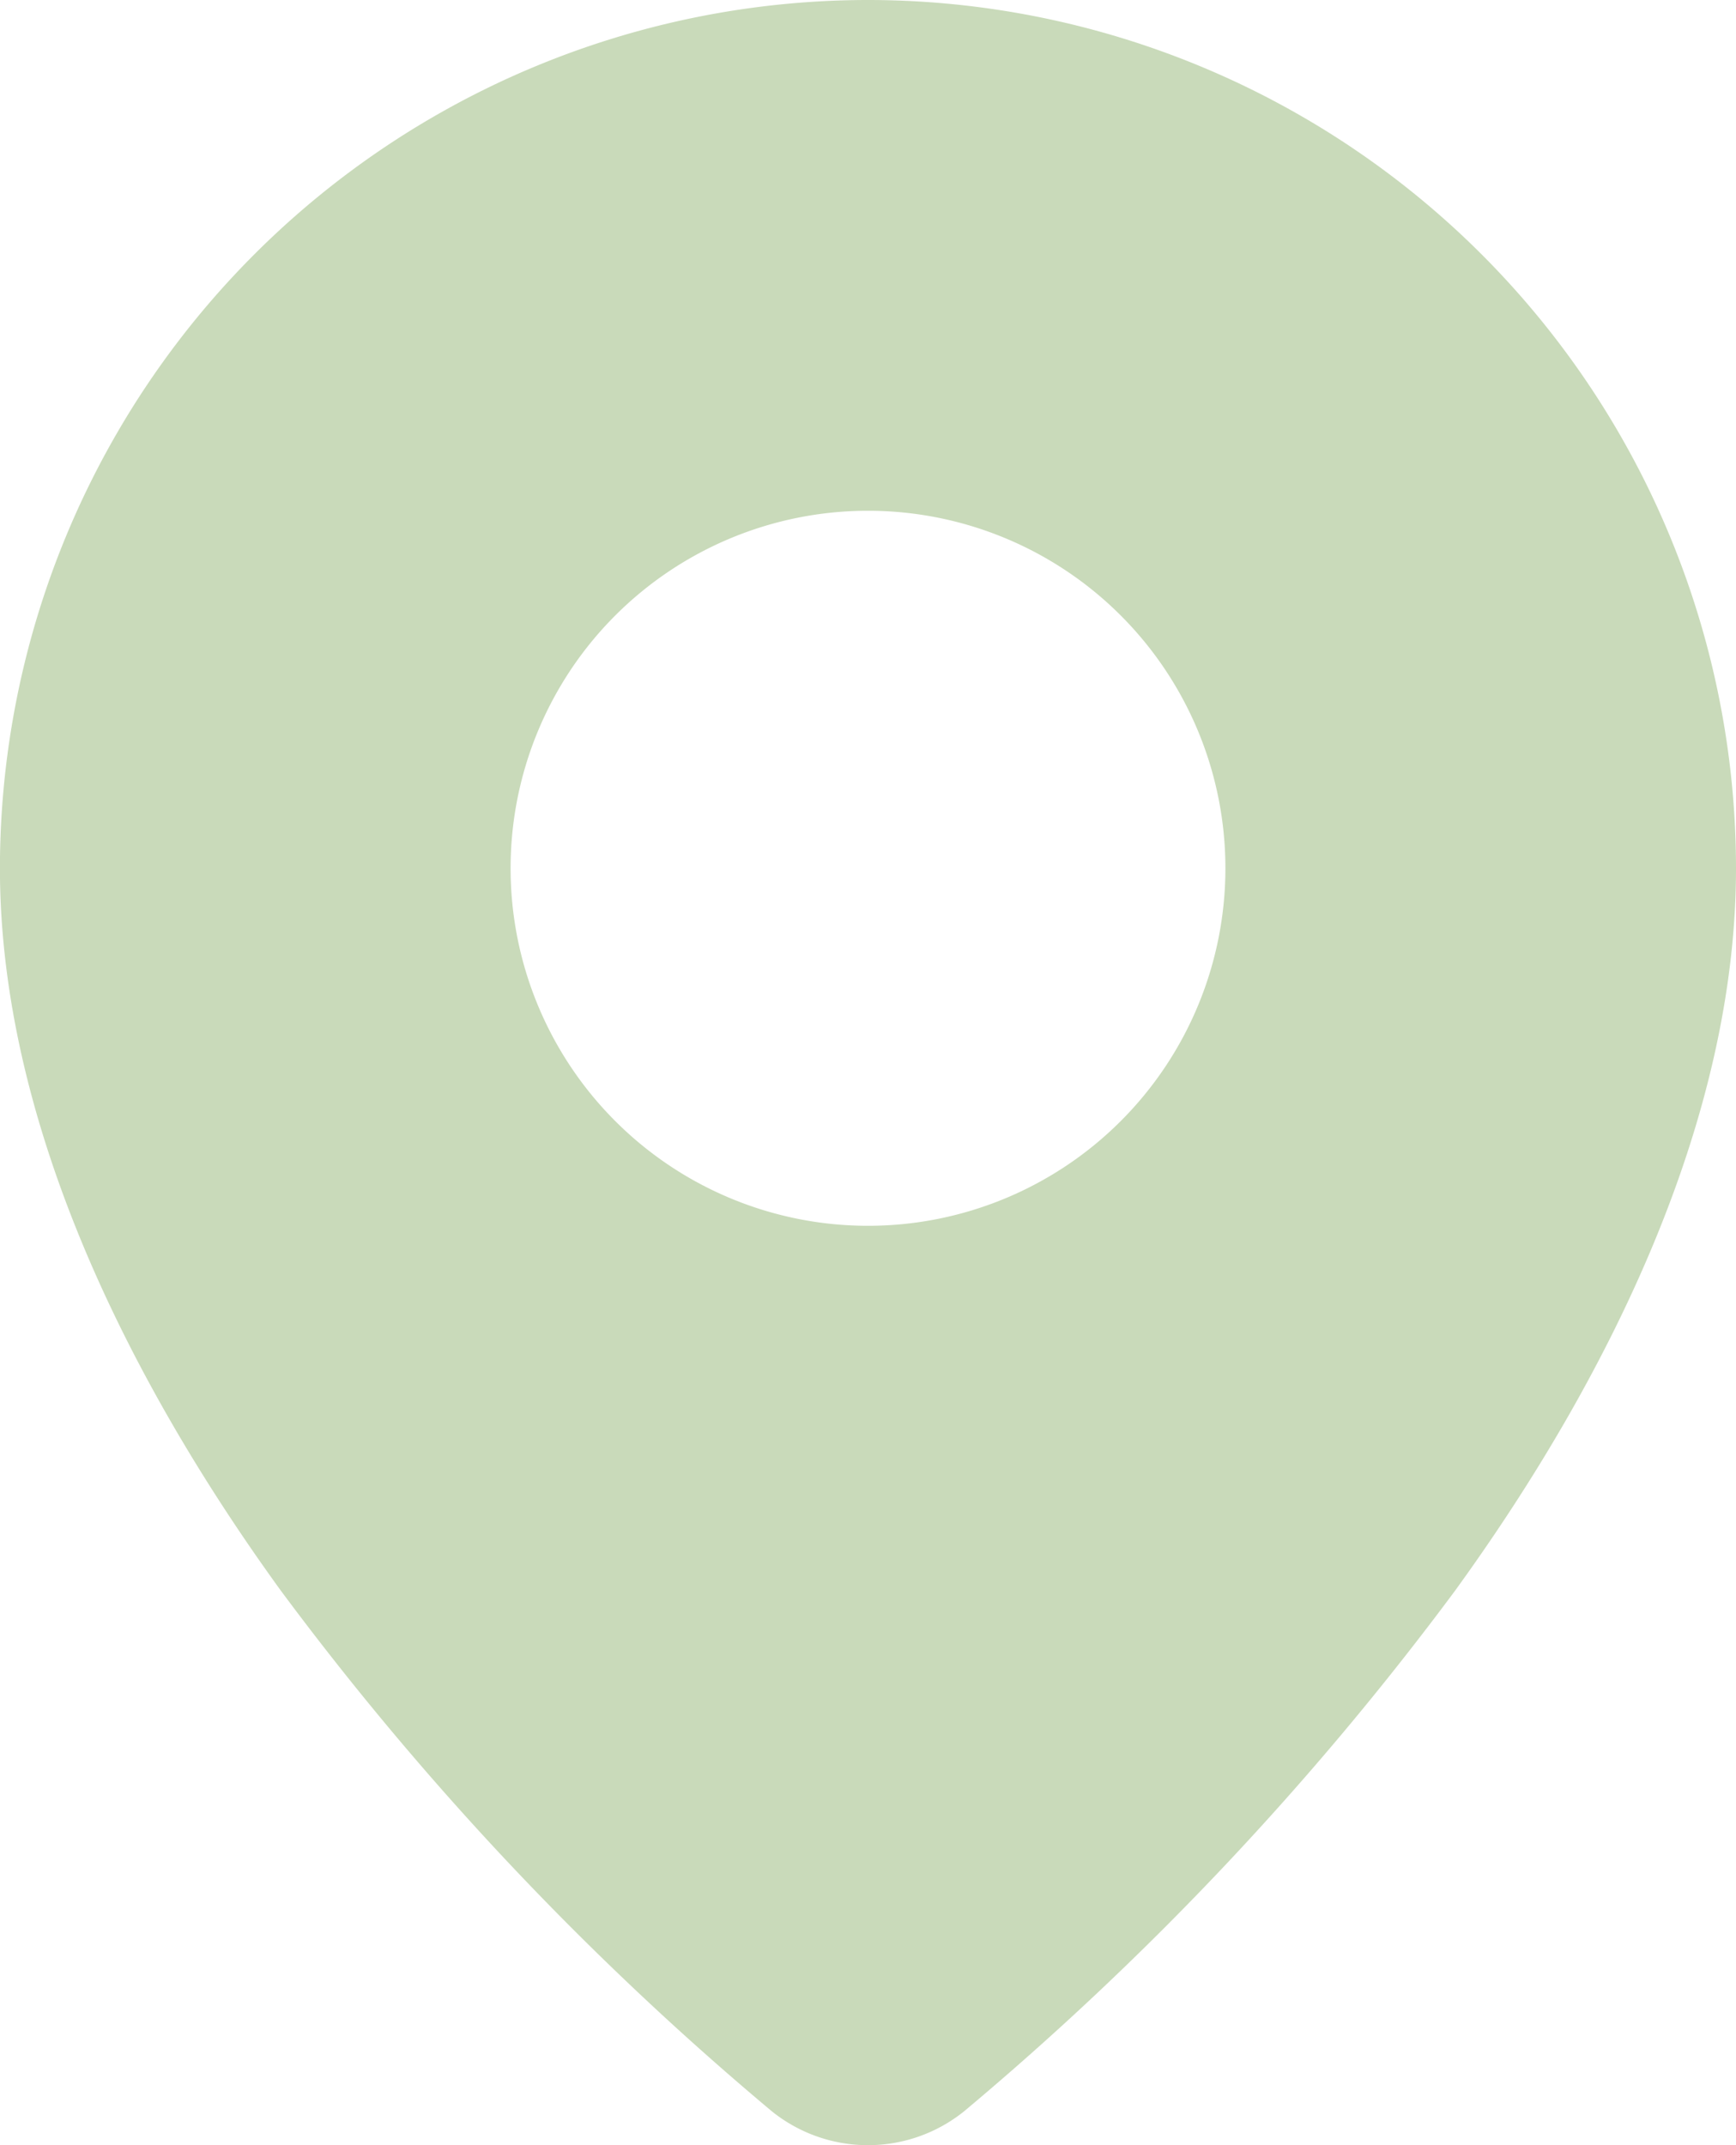
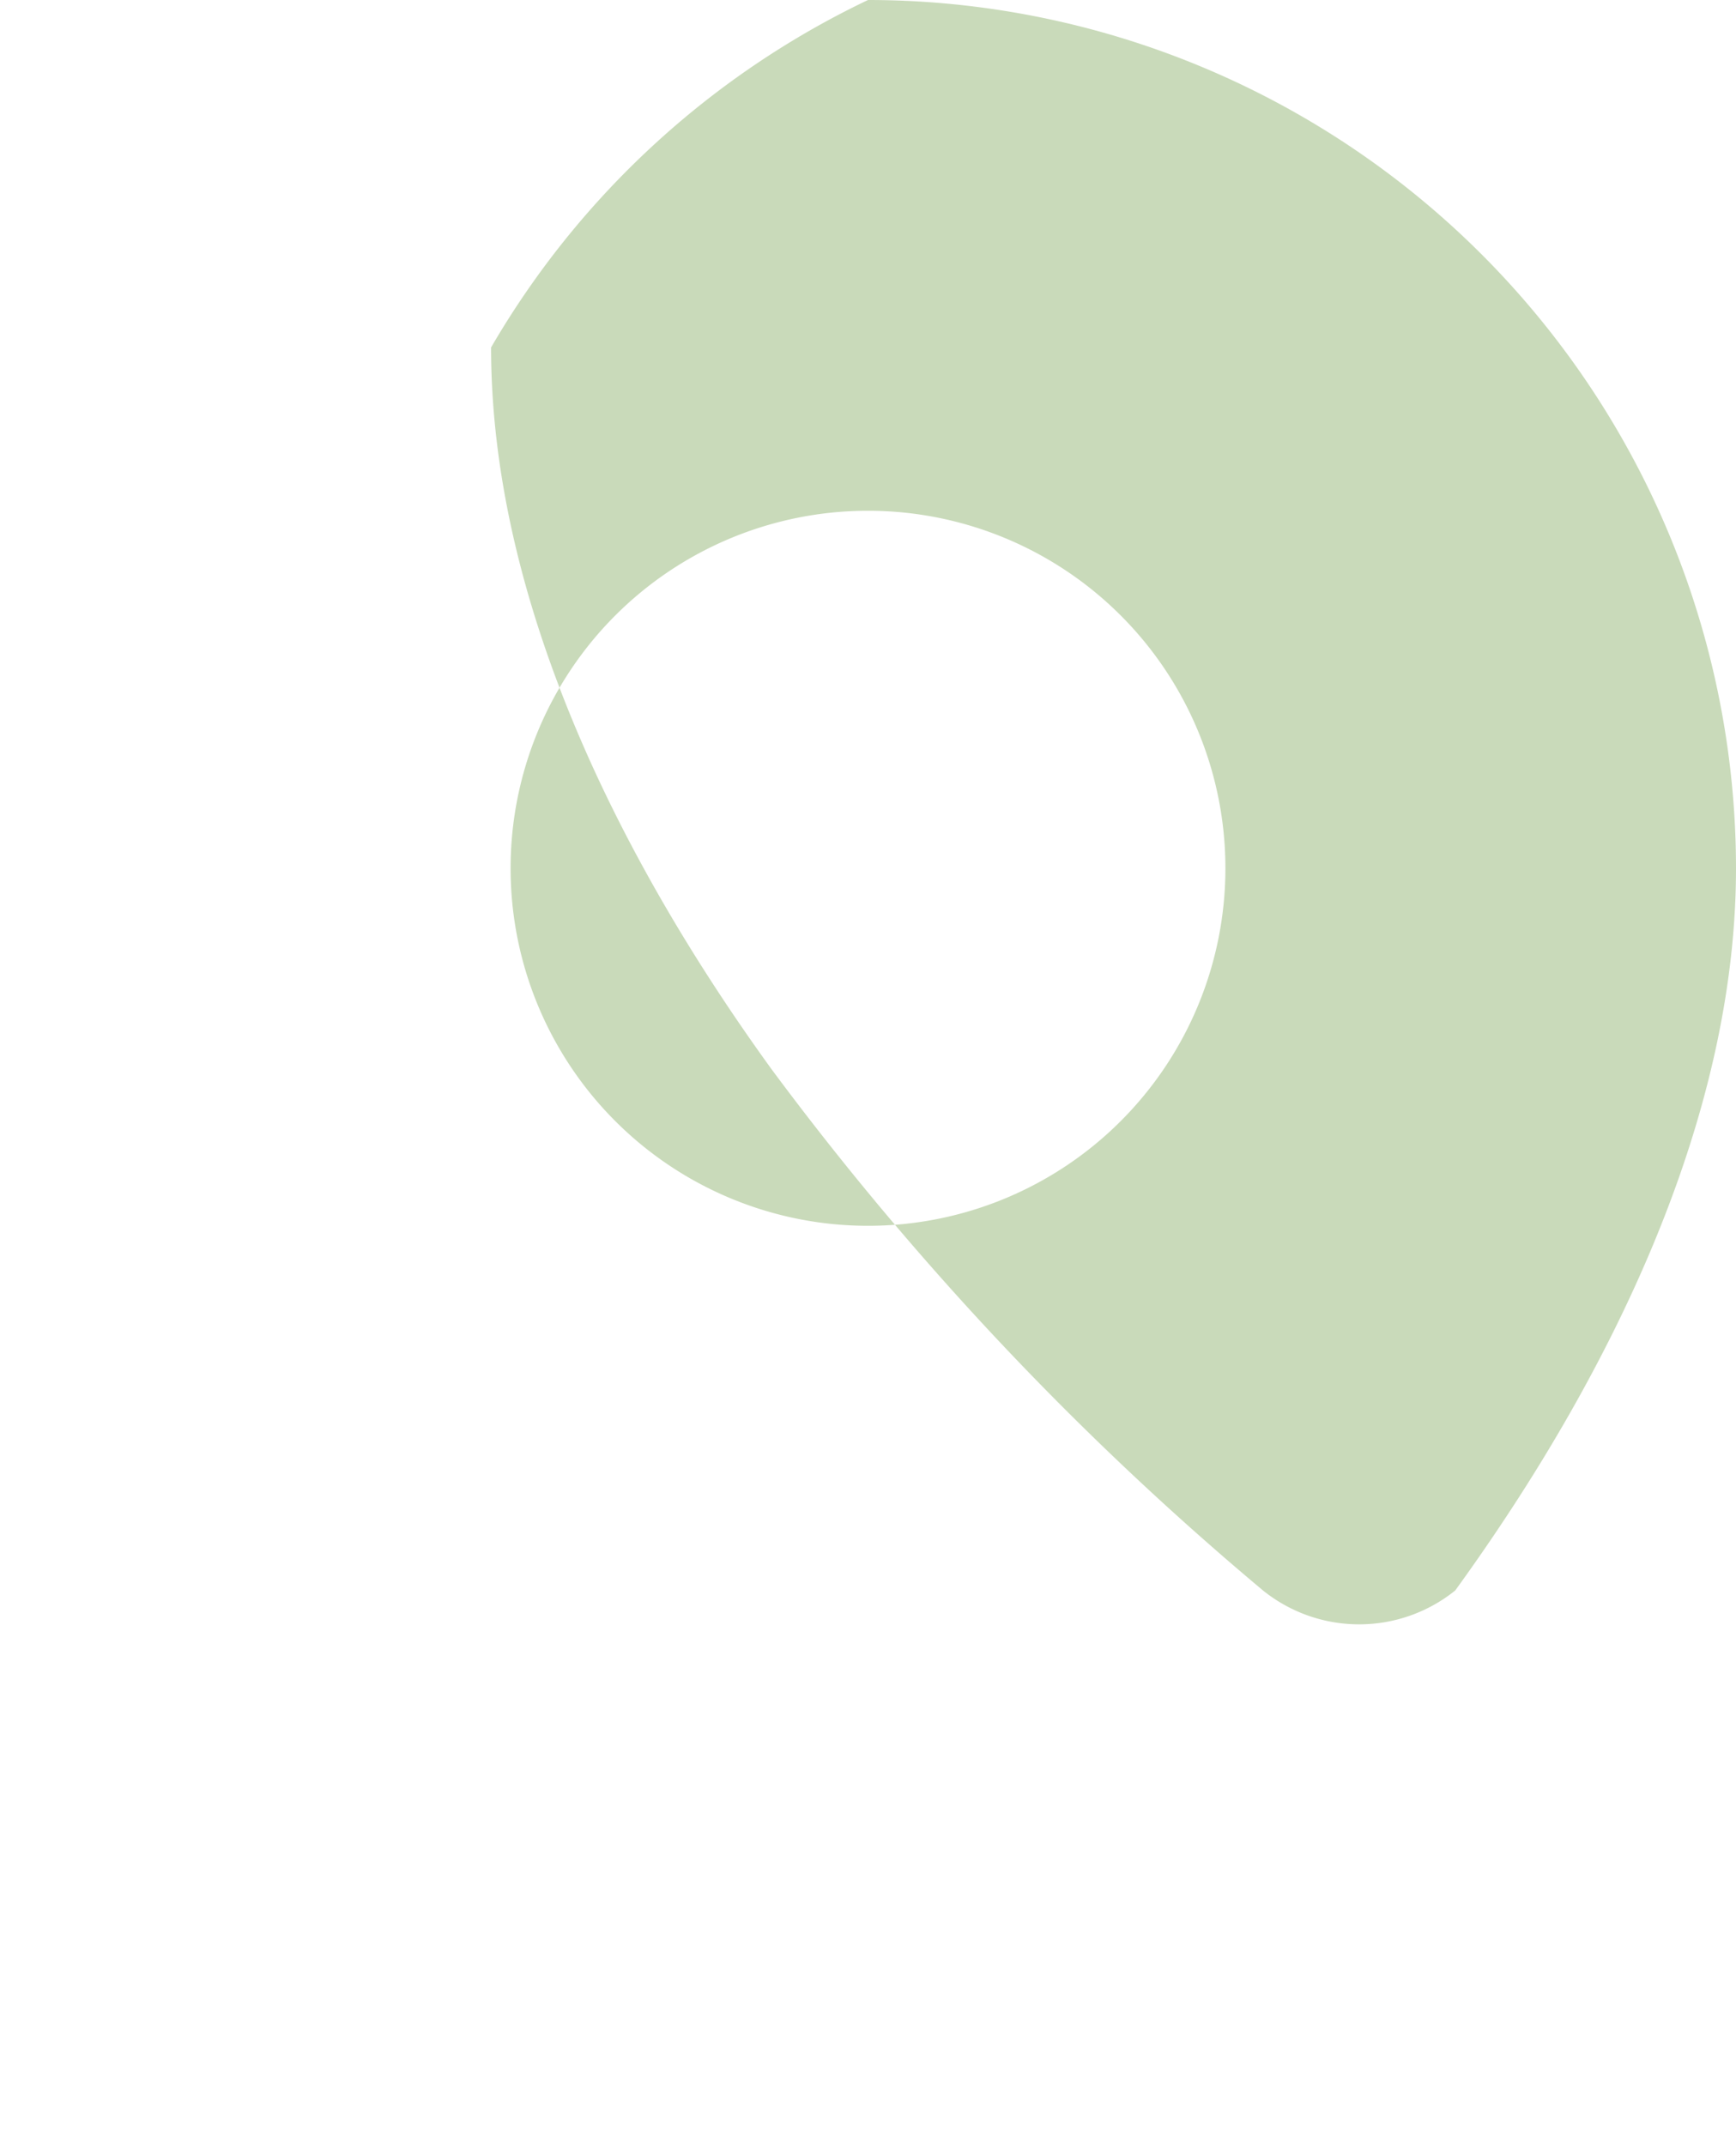
<svg xmlns="http://www.w3.org/2000/svg" width="24.286" height="30" viewBox="0 0 24.286 30">
  <g id="icon-location" transform="translate(-439 -339)">
    <g id="Icon" transform="translate(439 339)">
-       <path id="Path_20" data-name="Path 20" d="M451.143,339a12.148,12.148,0,0,1,12.143,12.143c0,3.49-1.741,7.082-3.928,10.1a42.612,42.612,0,0,1-6.871,7.284h0a2.145,2.145,0,0,1-2.689,0h0a42.613,42.613,0,0,1-6.871-7.284c-2.186-3.016-3.928-6.609-3.928-10.1A12.148,12.148,0,0,1,451.143,339Zm0,7.143a5,5,0,1,1-5,5A5,5,0,0,1,451.143,346.143Z" transform="translate(-439 -339)" fill="#c9daba" fill-rule="evenodd" />
+       <path id="Path_20" data-name="Path 20" d="M451.143,339a12.148,12.148,0,0,1,12.143,12.143c0,3.49-1.741,7.082-3.928,10.1h0a2.145,2.145,0,0,1-2.689,0h0a42.613,42.613,0,0,1-6.871-7.284c-2.186-3.016-3.928-6.609-3.928-10.1A12.148,12.148,0,0,1,451.143,339Zm0,7.143a5,5,0,1,1-5,5A5,5,0,0,1,451.143,346.143Z" transform="translate(-439 -339)" fill="#c9daba" fill-rule="evenodd" />
    </g>
  </g>
</svg>